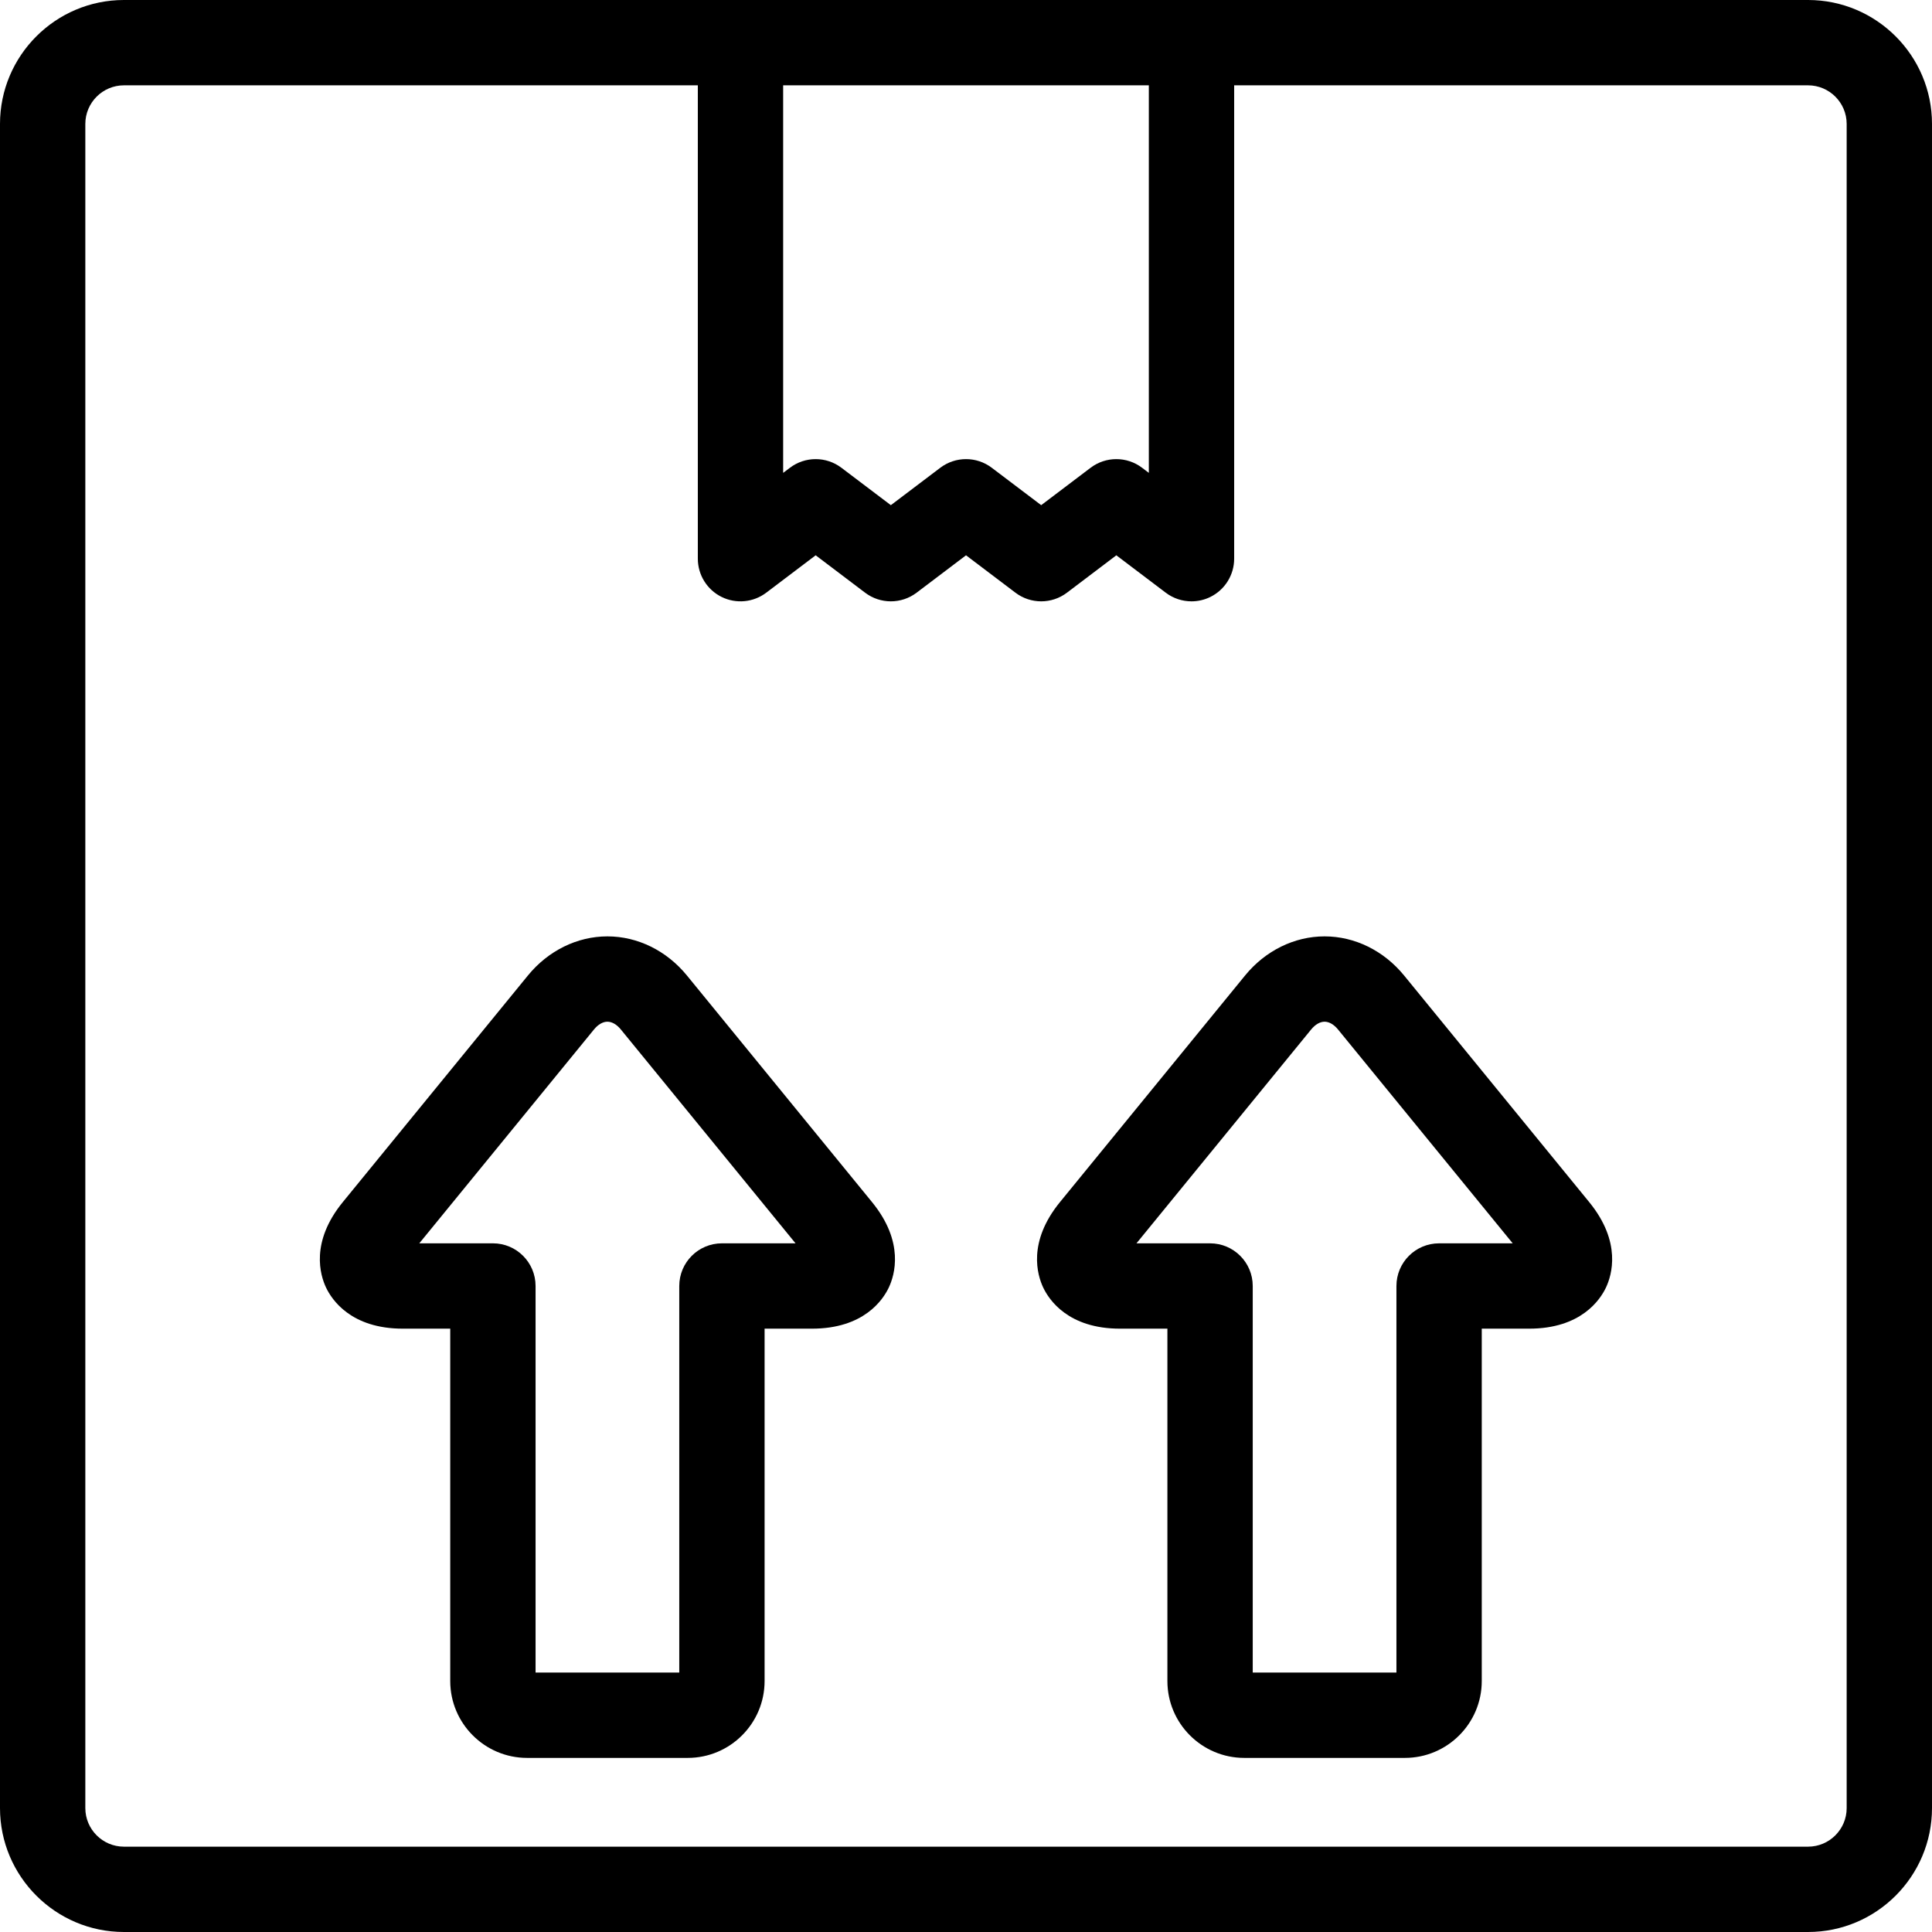
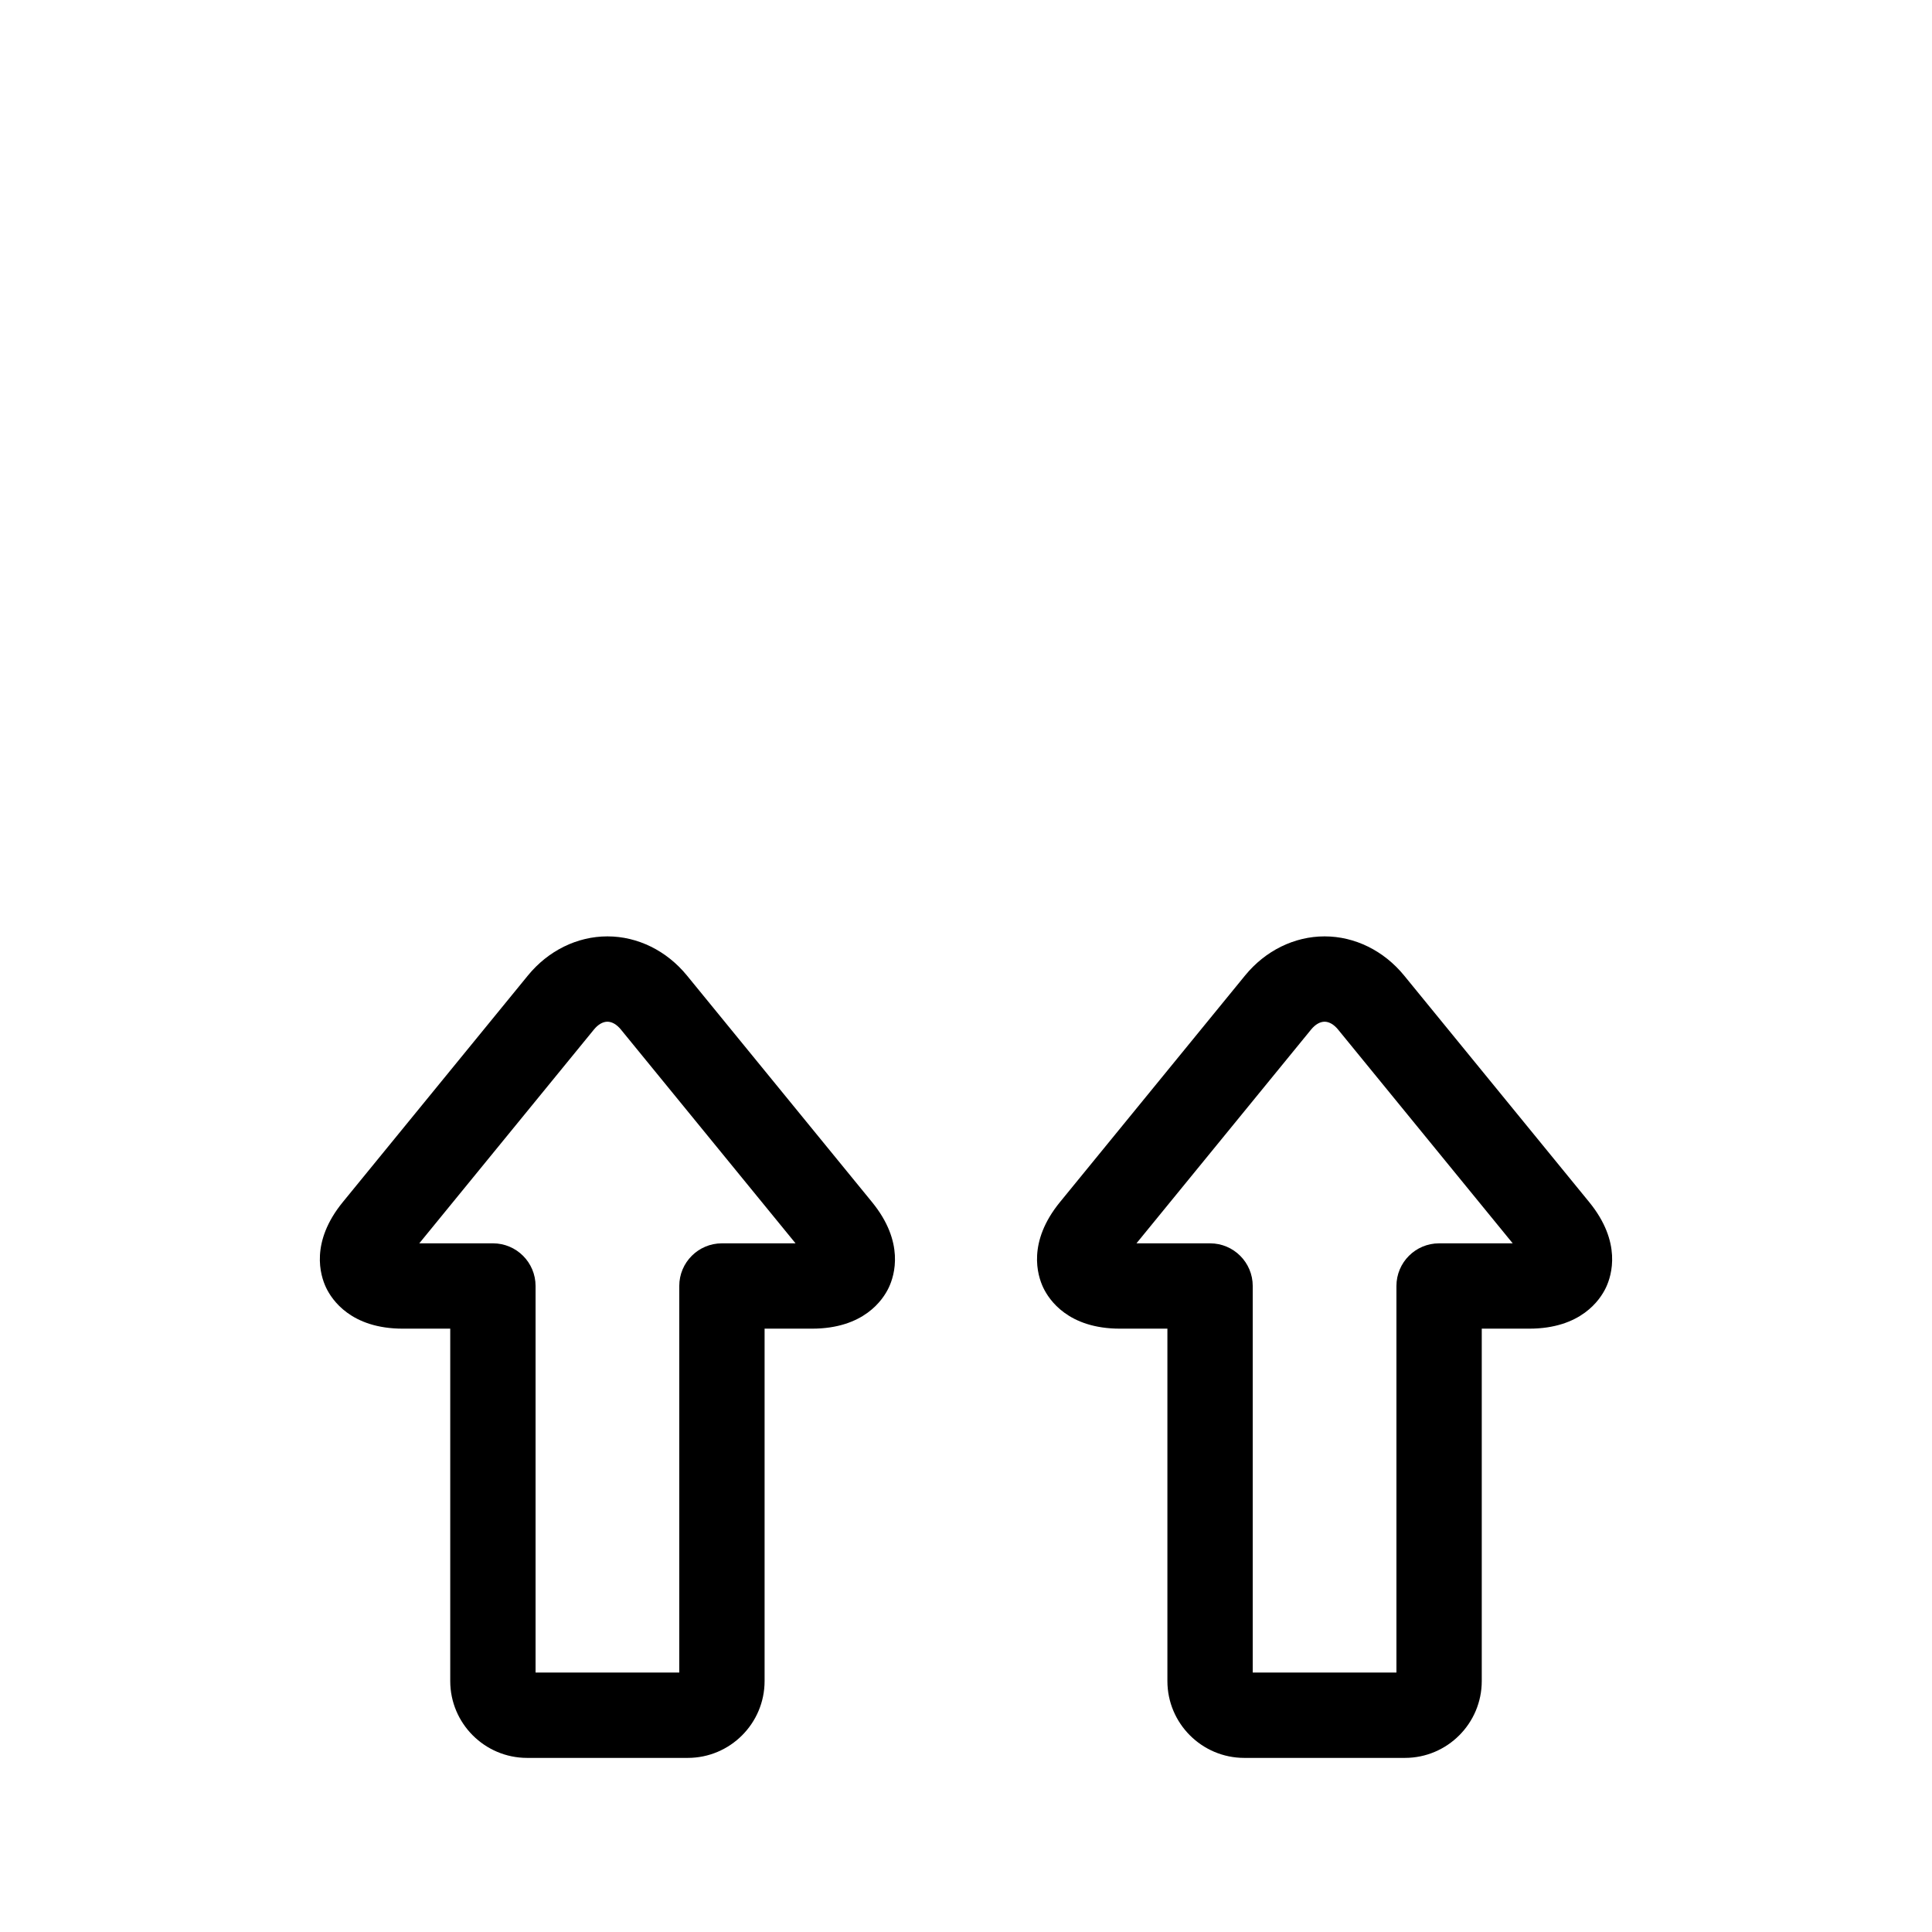
<svg xmlns="http://www.w3.org/2000/svg" version="1.1" id="Capa_1" x="0px" y="0px" viewBox="0 0 475.478 475.478" style="enable-background:new 0 0 475.478 475.478;" xml:space="preserve">
  <g>
    <path d="M345.564,240.084c-5.002-6.123-12.137-9.635-19.575-9.635c-7.438,0-14.572,3.512-19.575,9.635l-45.548,55.758   c-8.053,9.857-5.567,17.994-4.125,21.036c1.442,3.041,6.171,10.115,18.899,10.115h11.665v86.724   c0,10.428,8.484,18.913,18.913,18.913h39.54c10.428,0,18.913-8.484,18.913-18.912v-86.725h11.664   c12.728,0,17.457-7.074,18.9-10.115c1.443-3.042,3.929-11.179-4.123-21.036L345.564,240.084z M354.171,305.993   c-5.799,0-10.5,4.701-10.5,10.5v95.136h-35.365v-95.136c0-5.799-4.701-10.5-10.5-10.5H279.69l42.987-52.624   c1.012-1.238,2.188-1.92,3.311-1.92s2.299,0.682,3.311,1.92l42.988,52.624H354.171z" />
    <path d="M169.064,240.083c-5.002-6.122-12.137-9.634-19.574-9.634s-14.572,3.512-19.575,9.635l-45.548,55.758   c-8.052,9.858-5.566,17.995-4.124,21.036c1.442,3.041,6.172,10.114,18.899,10.114h11.665v86.725   c0,10.428,8.484,18.912,18.913,18.912h39.539c10.429,0,18.913-8.484,18.913-18.912v-86.725h11.664   c12.728,0,17.458-7.074,18.9-10.115c1.443-3.041,3.929-11.179-4.123-21.035L169.064,240.083z M177.672,305.992   c-5.799,0-10.5,4.701-10.5,10.5v95.136h-35.365v-95.137c0-5.799-4.701-10.5-10.5-10.5H103.19l42.987-52.623   c1.012-1.238,2.188-1.92,3.312-1.92c1.123,0,2.3,0.682,3.311,1.92l42.988,52.624H177.672z" />
-     <path d="M444.978,0H30.5C13.682,0,0,13.682,0,30.5v414.477c0,16.818,13.682,30.5,30.5,30.5h414.478c16.818,0,30.5-13.682,30.5-30.5   V30.5C475.478,13.682,461.795,0,444.978,0z M192.741,21h89.995v95.378l-1.662-1.257c-3.748-2.837-8.926-2.837-12.674,0.001   l-12.156,9.203l-12.163-9.204c-3.748-2.837-8.924-2.837-12.672,0l-12.165,9.205l-12.166-9.206c-3.748-2.836-8.924-2.836-12.671,0   l-1.668,1.261V21z M454.478,444.977c0,5.238-4.262,9.5-9.5,9.5H30.5c-5.238,0-9.5-4.262-9.5-9.5V30.5c0-5.238,4.262-9.5,9.5-9.5   h141.241v116.494c0,3.985,2.256,7.627,5.824,9.401c3.568,1.775,7.833,1.376,11.011-1.028l12.167-9.206l12.166,9.206   c3.748,2.836,8.925,2.836,12.672,0l12.164-9.205l12.164,9.205c3.748,2.837,8.925,2.836,12.674-0.001l12.155-9.203l12.161,9.204   c1.859,1.407,4.091,2.127,6.338,2.127c1.593,0,3.193-0.362,4.674-1.098c3.568-1.775,5.825-5.417,5.825-9.402V21h141.241   c5.238,0,9.5,4.262,9.5,9.5V444.977z" />
  </g>
  <g>
</g>
  <g>
</g>
  <g>
</g>
  <g>
</g>
  <g>
</g>
  <g>
</g>
  <g>
</g>
  <g>
</g>
  <g>
</g>
  <g>
</g>
  <g>
</g>
  <g>
</g>
  <g>
</g>
  <g>
</g>
  <g>
</g>
</svg>